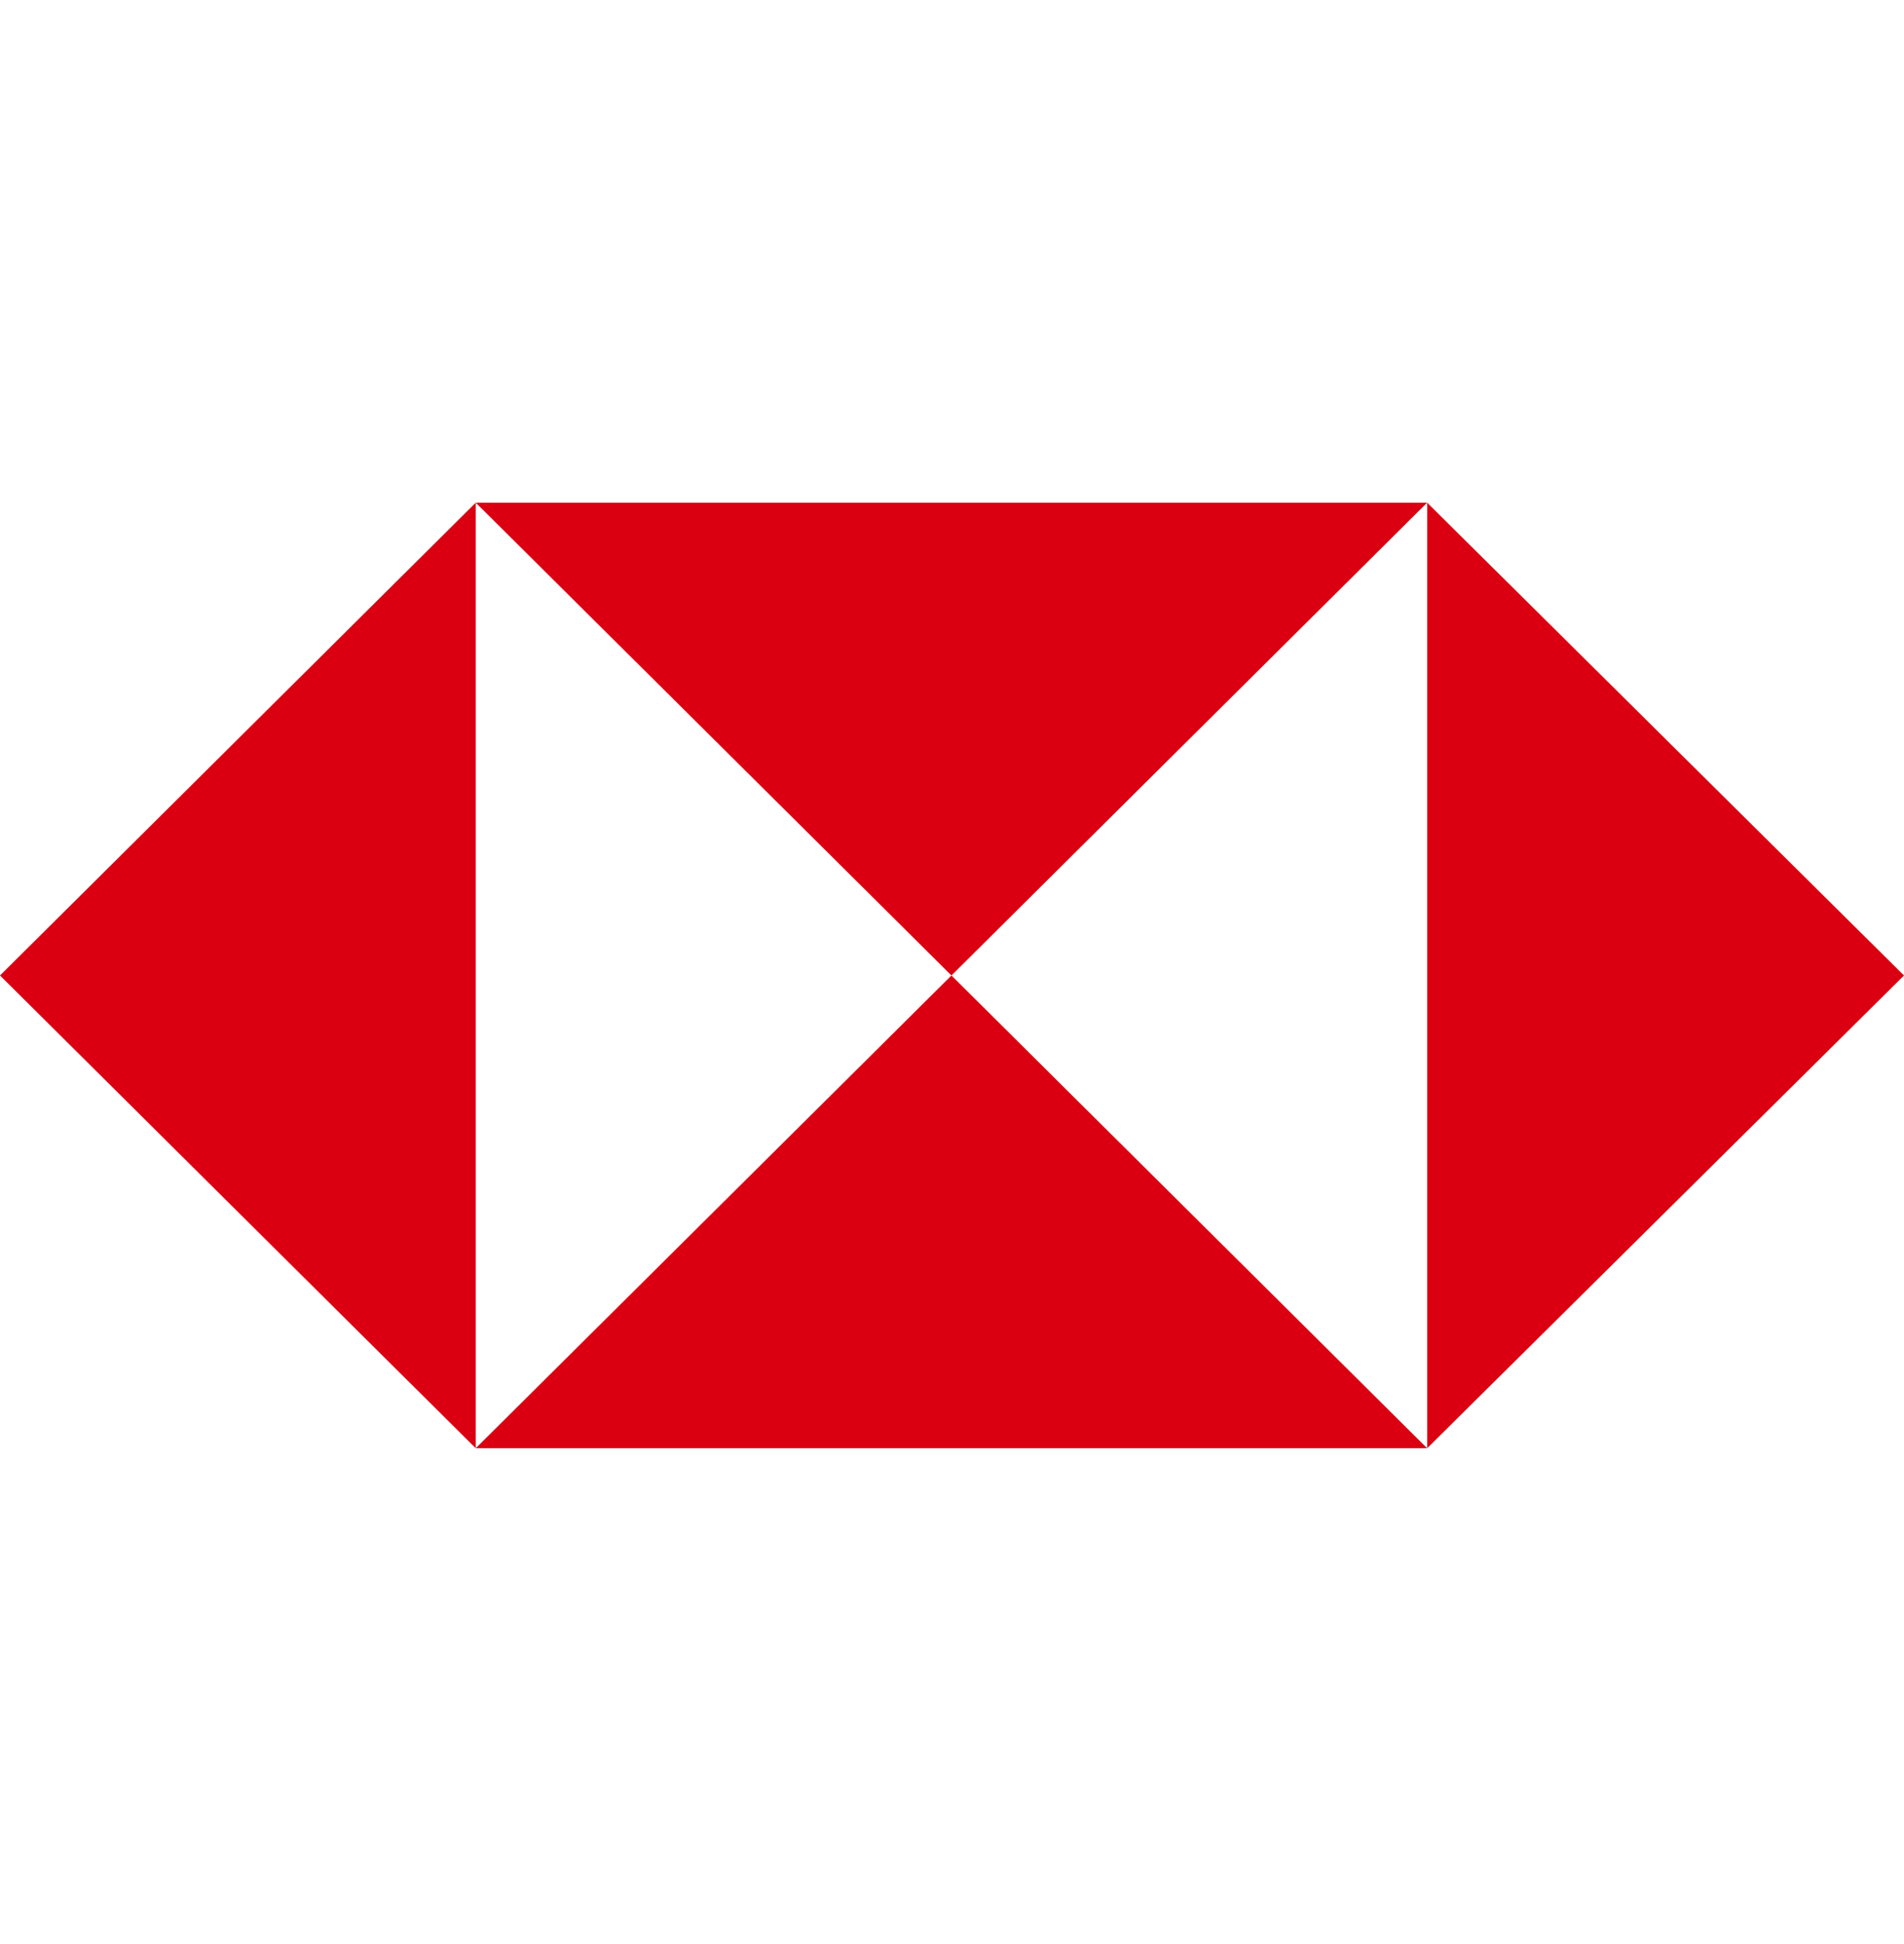
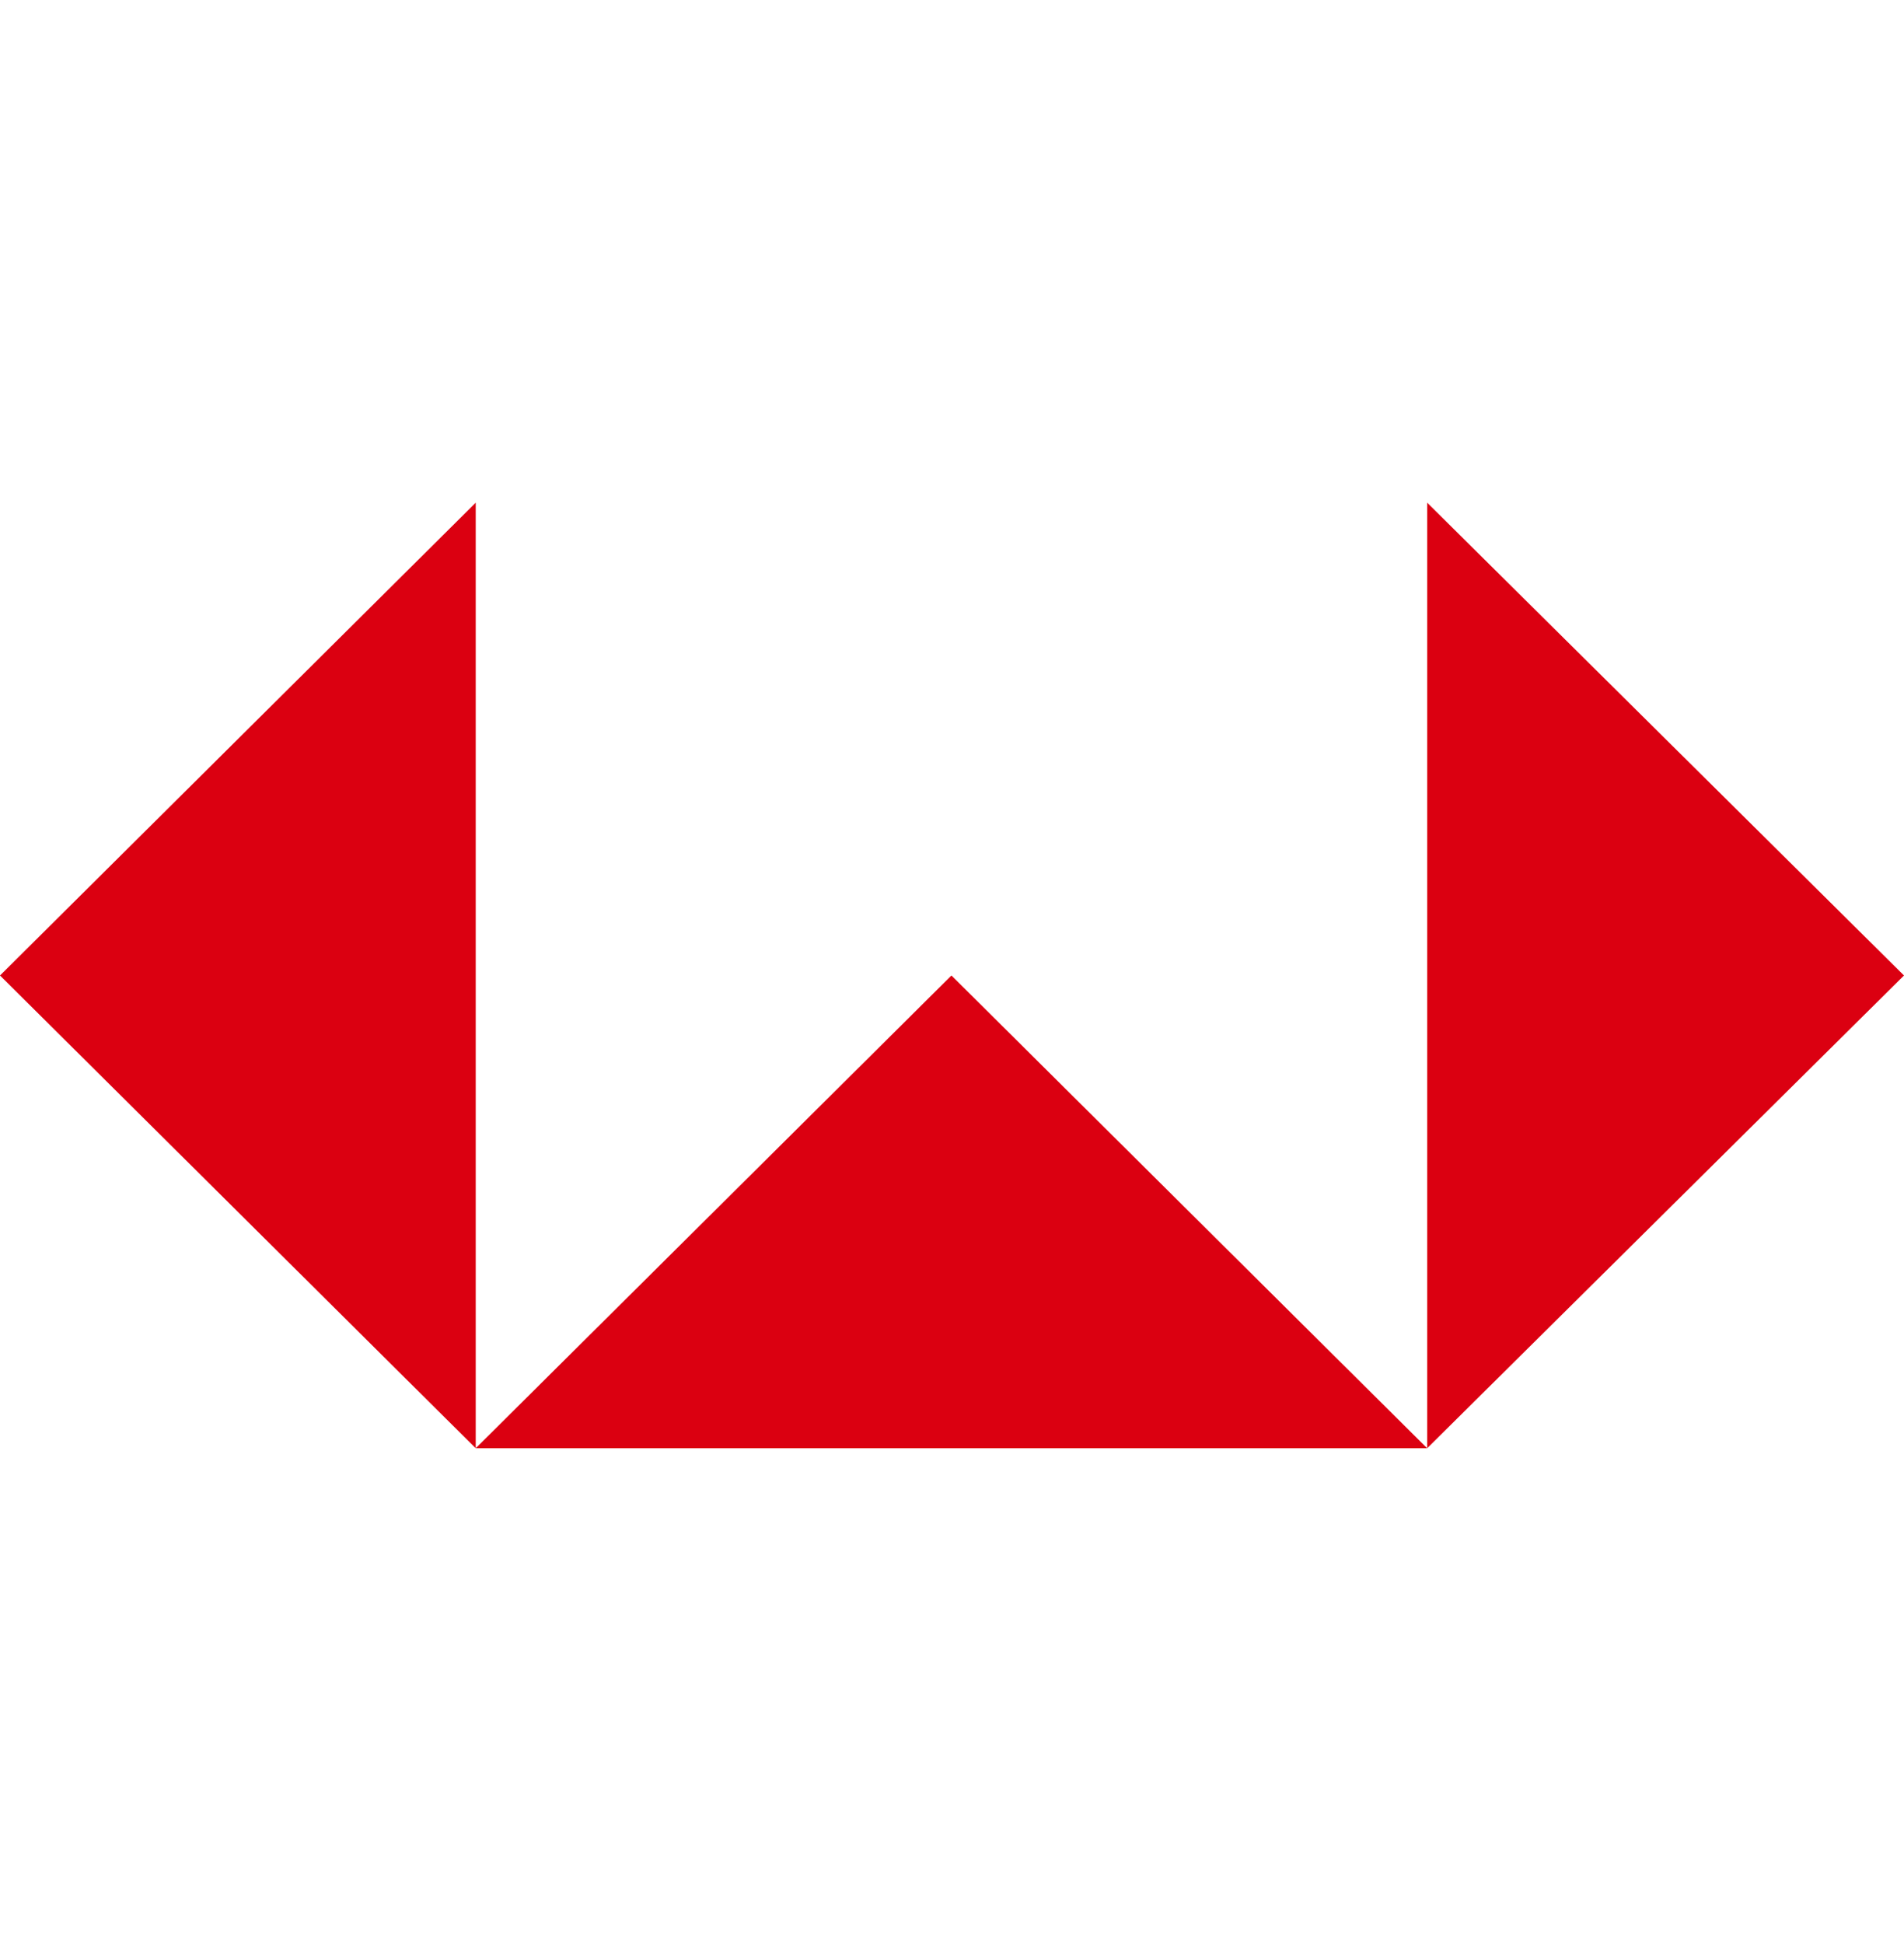
<svg xmlns="http://www.w3.org/2000/svg" width="48" height="49" viewBox="0 0 48 49" fill="none">
  <path d="M48 24.587L35.979 12.67V36.503L48 24.587Z" fill="#DB0011" />
-   <path d="M23.986 24.587L35.979 12.67H11.993L23.986 24.587Z" fill="#DB0011" />
  <path d="M0 24.587L11.993 36.503V12.67L0 24.587Z" fill="#DB0011" />
-   <path d="M23.986 24.587L11.993 36.503H35.979L23.986 24.587Z" fill="#DB0011" />
+   <path d="M23.986 24.587L11.993 36.503H35.979L23.986 24.587" fill="#DB0011" />
</svg>